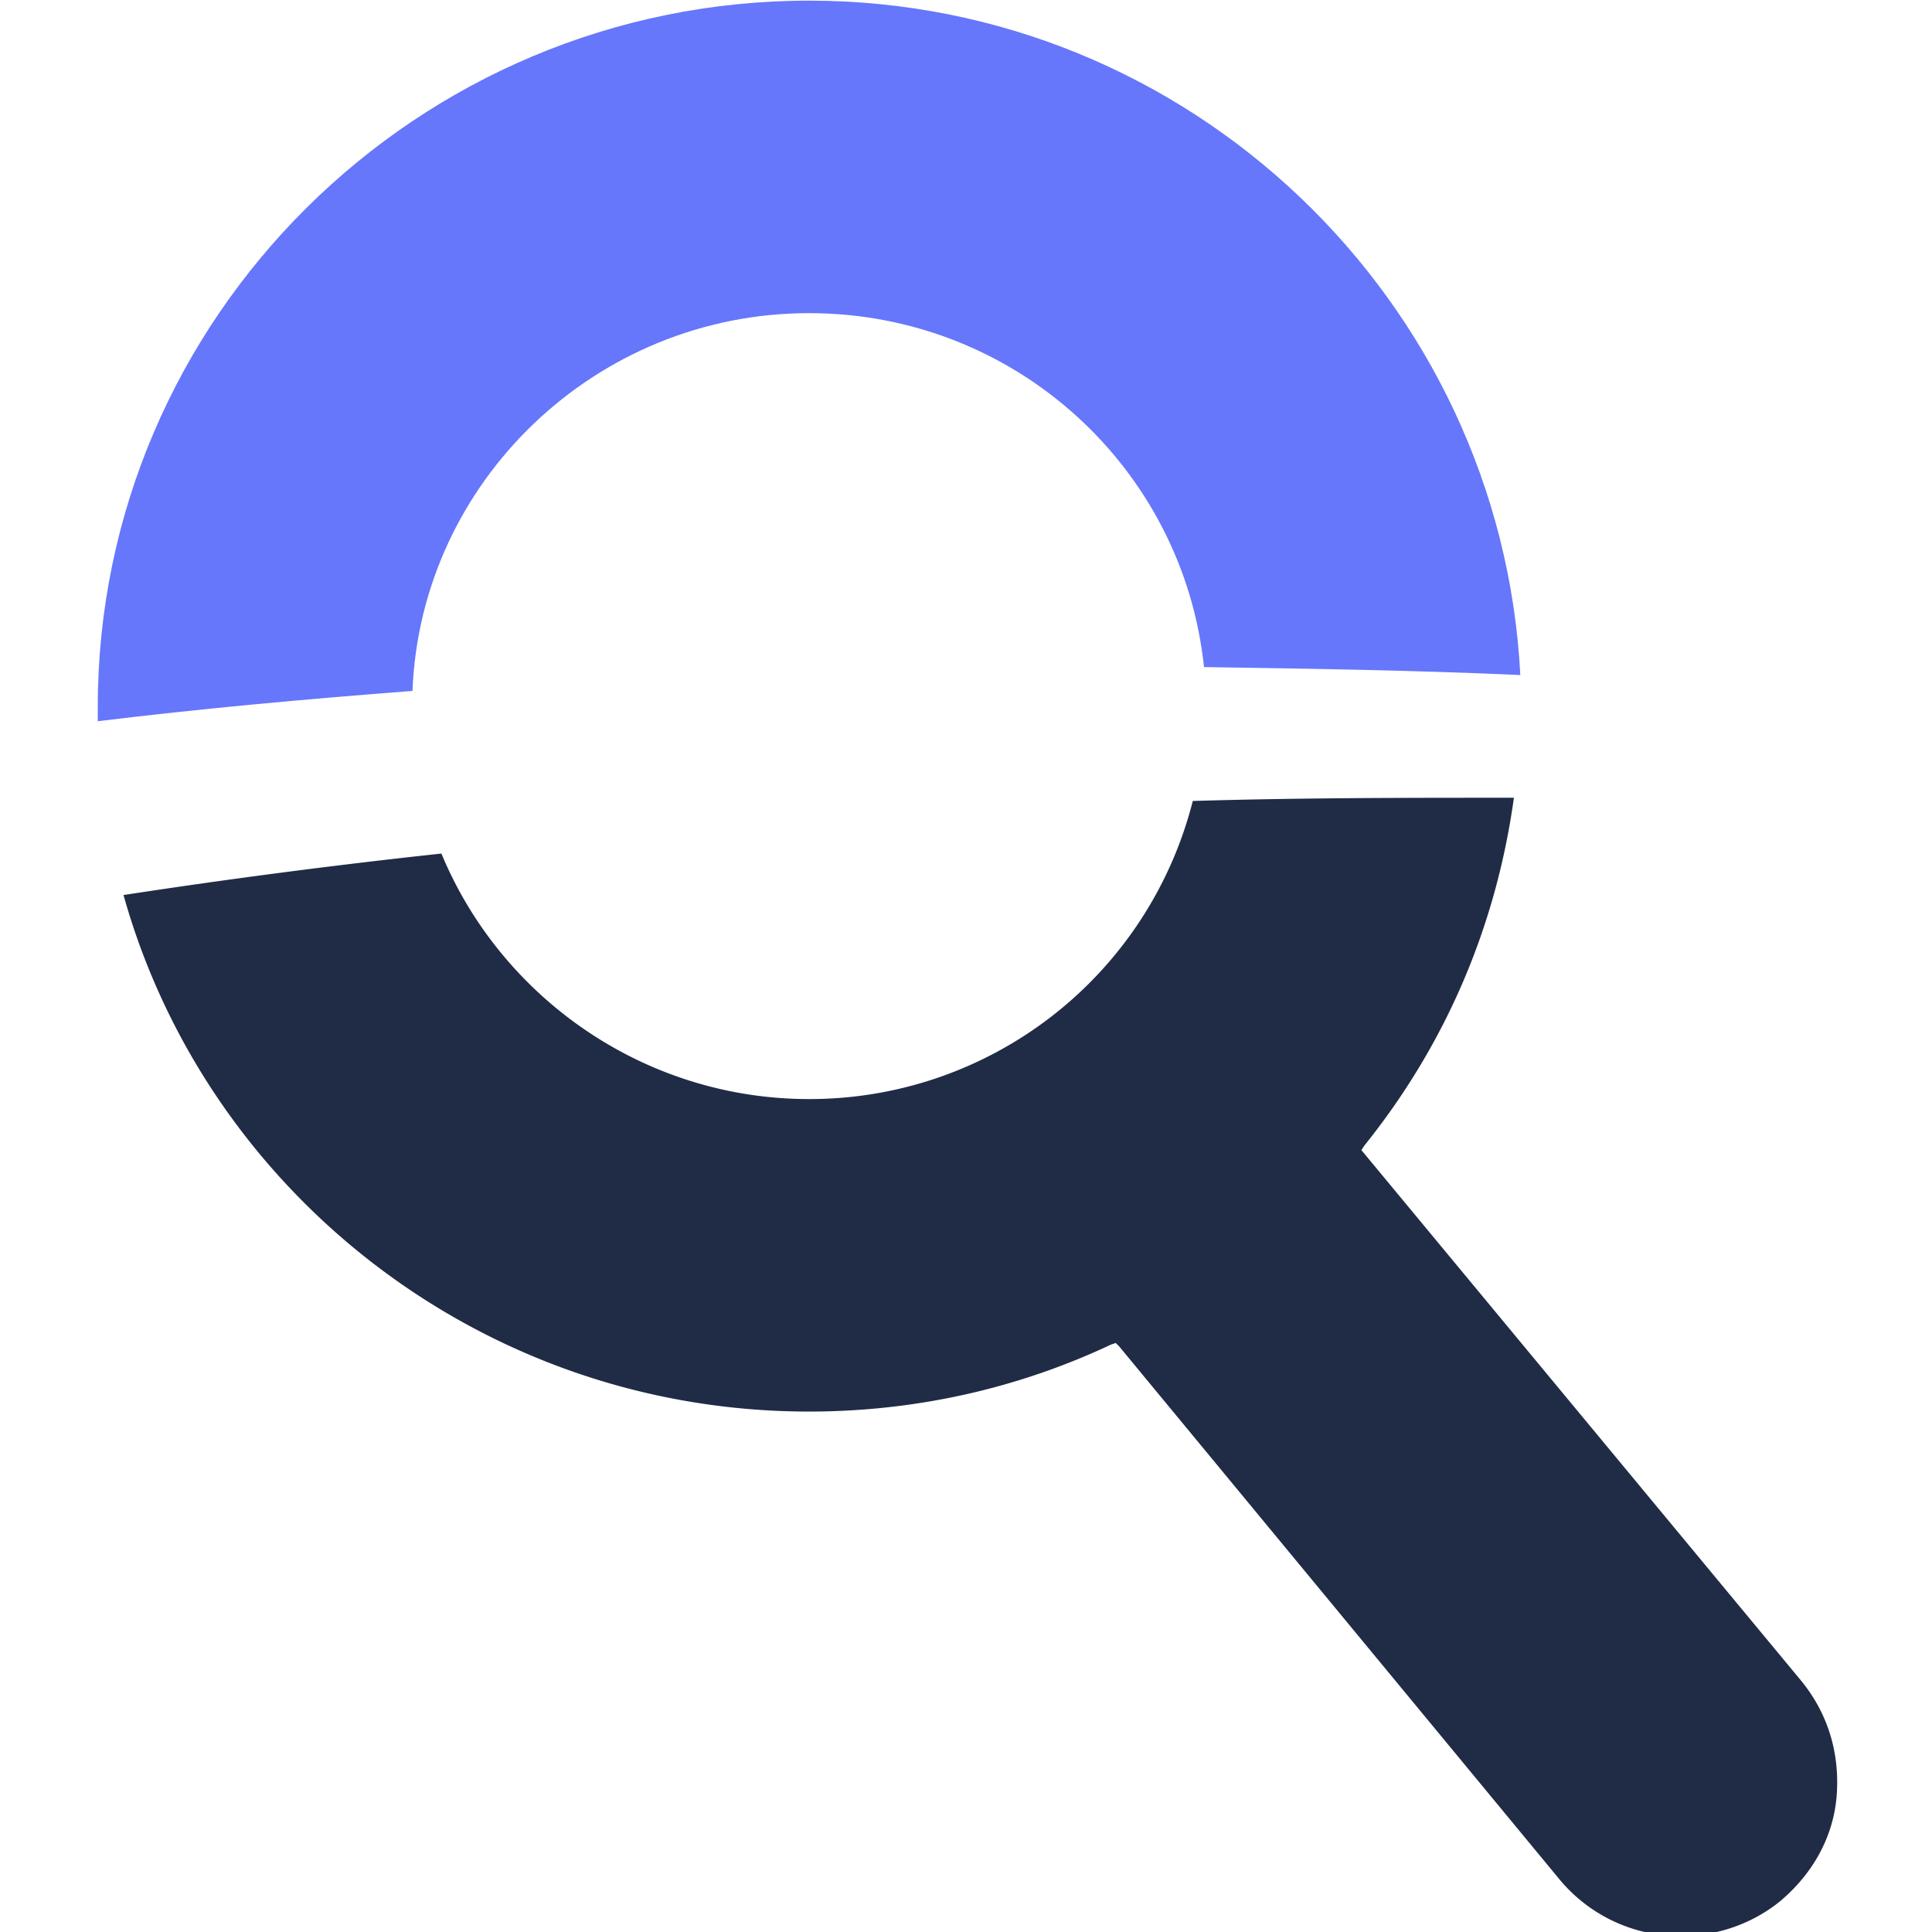
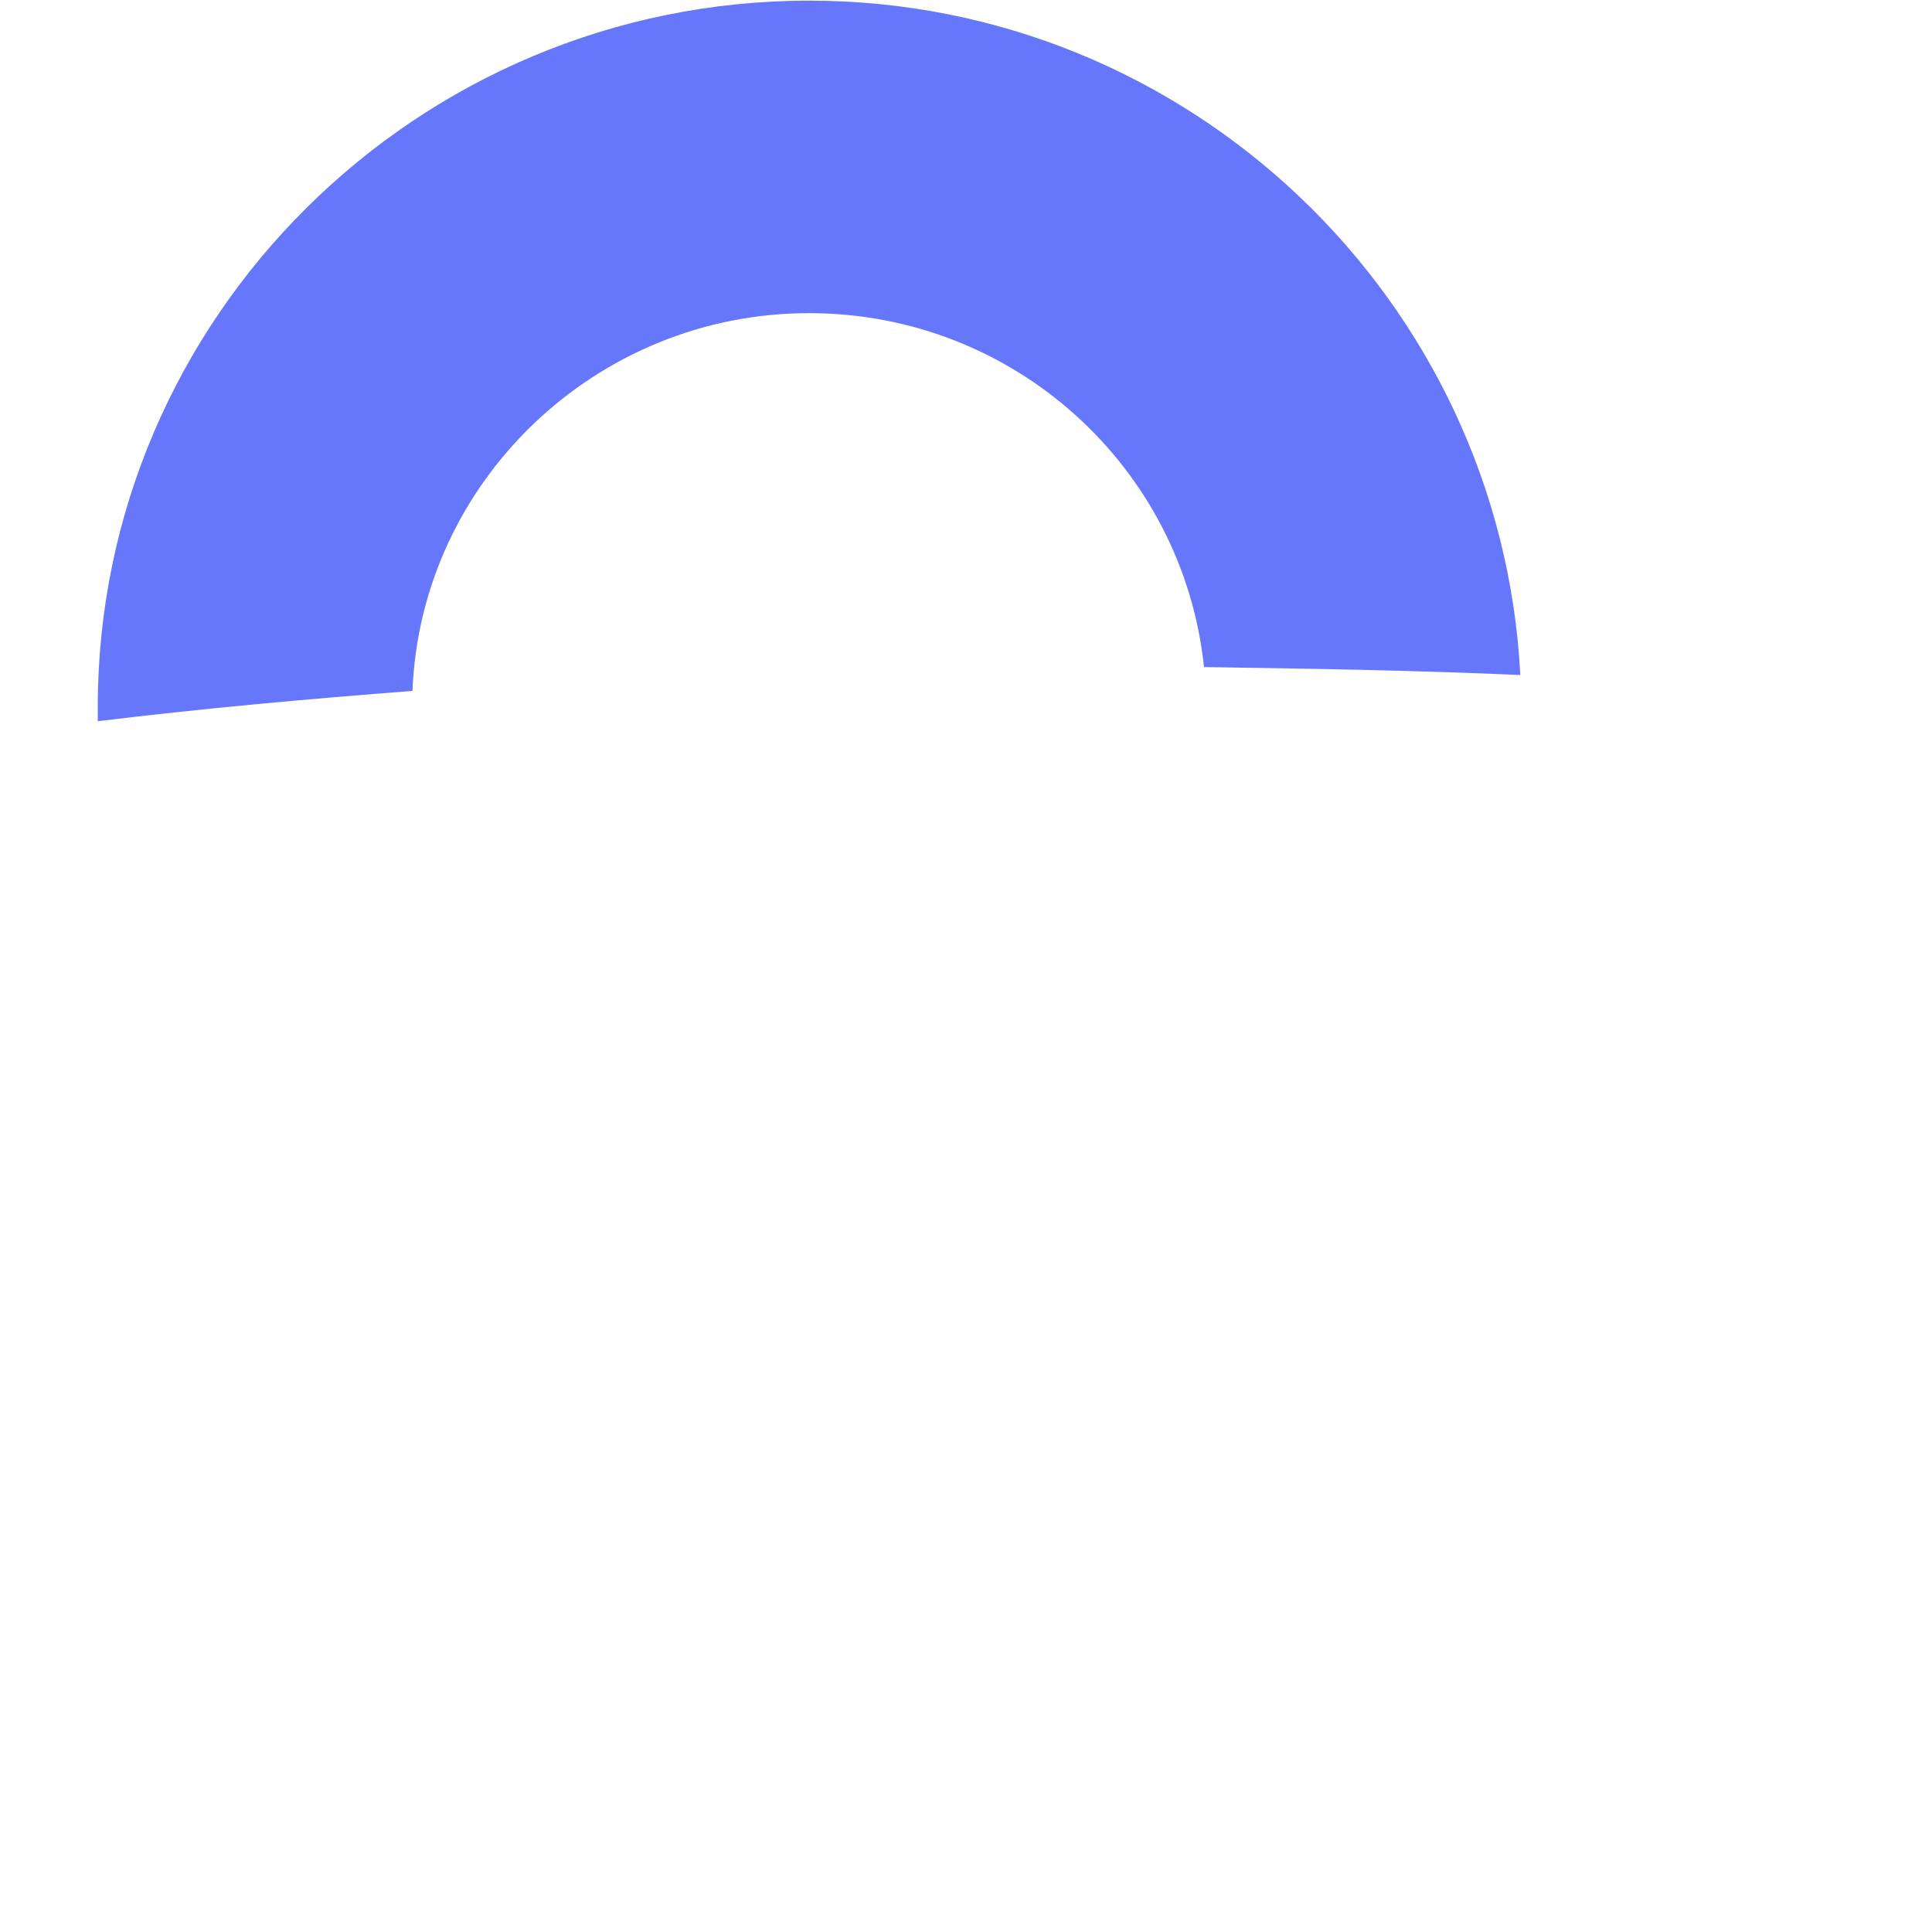
<svg xmlns="http://www.w3.org/2000/svg" viewBox="0 0 24 24">
  <defs>
    <clipPath id="a">
      <path fill="#fff" d="M20 18h47v52.222H20z" />
    </clipPath>
  </defs>
  <g fill="none" clip-path="url(#a)" transform="translate(-7.985 -8.272) scale(.46)">
    <path fill="#6677fb" d="M28.498 36.642c.217-5.64 4.943-10.203 10.709-10.203 5.55 0 10.102 4.176 10.666 9.558 2.862.043 5.68.086 8.542.215C57.895 26.095 49.483 18 39.207 18c-10.58 0-19.208 8.567-19.208 19.072v.387c2.818-.344 5.68-.602 8.498-.818z" />
-     <path fill="#202c46" d="m54.123 49.041.087-.13c2.211-2.755 3.555-5.94 4.032-9.385-2.905 0-5.767 0-8.672.087a10.673 10.673 0 0 1-10.362 8.05c-4.466 0-8.324-2.755-9.929-6.63a195.21 195.21 0 0 0-8.585 1.12c2.255 8.05 9.713 13.949 18.514 13.949 2.819 0 5.594-.603 8.152-1.808l.13-.044.087.086 11.88 14.38a4.228 4.228 0 0 0 3.295 1.55c.997 0 1.951-.345 2.688-.948.867-.732 1.43-1.722 1.518-2.841.086-1.12-.217-2.196-.954-3.1z" />
  </g>
</svg>